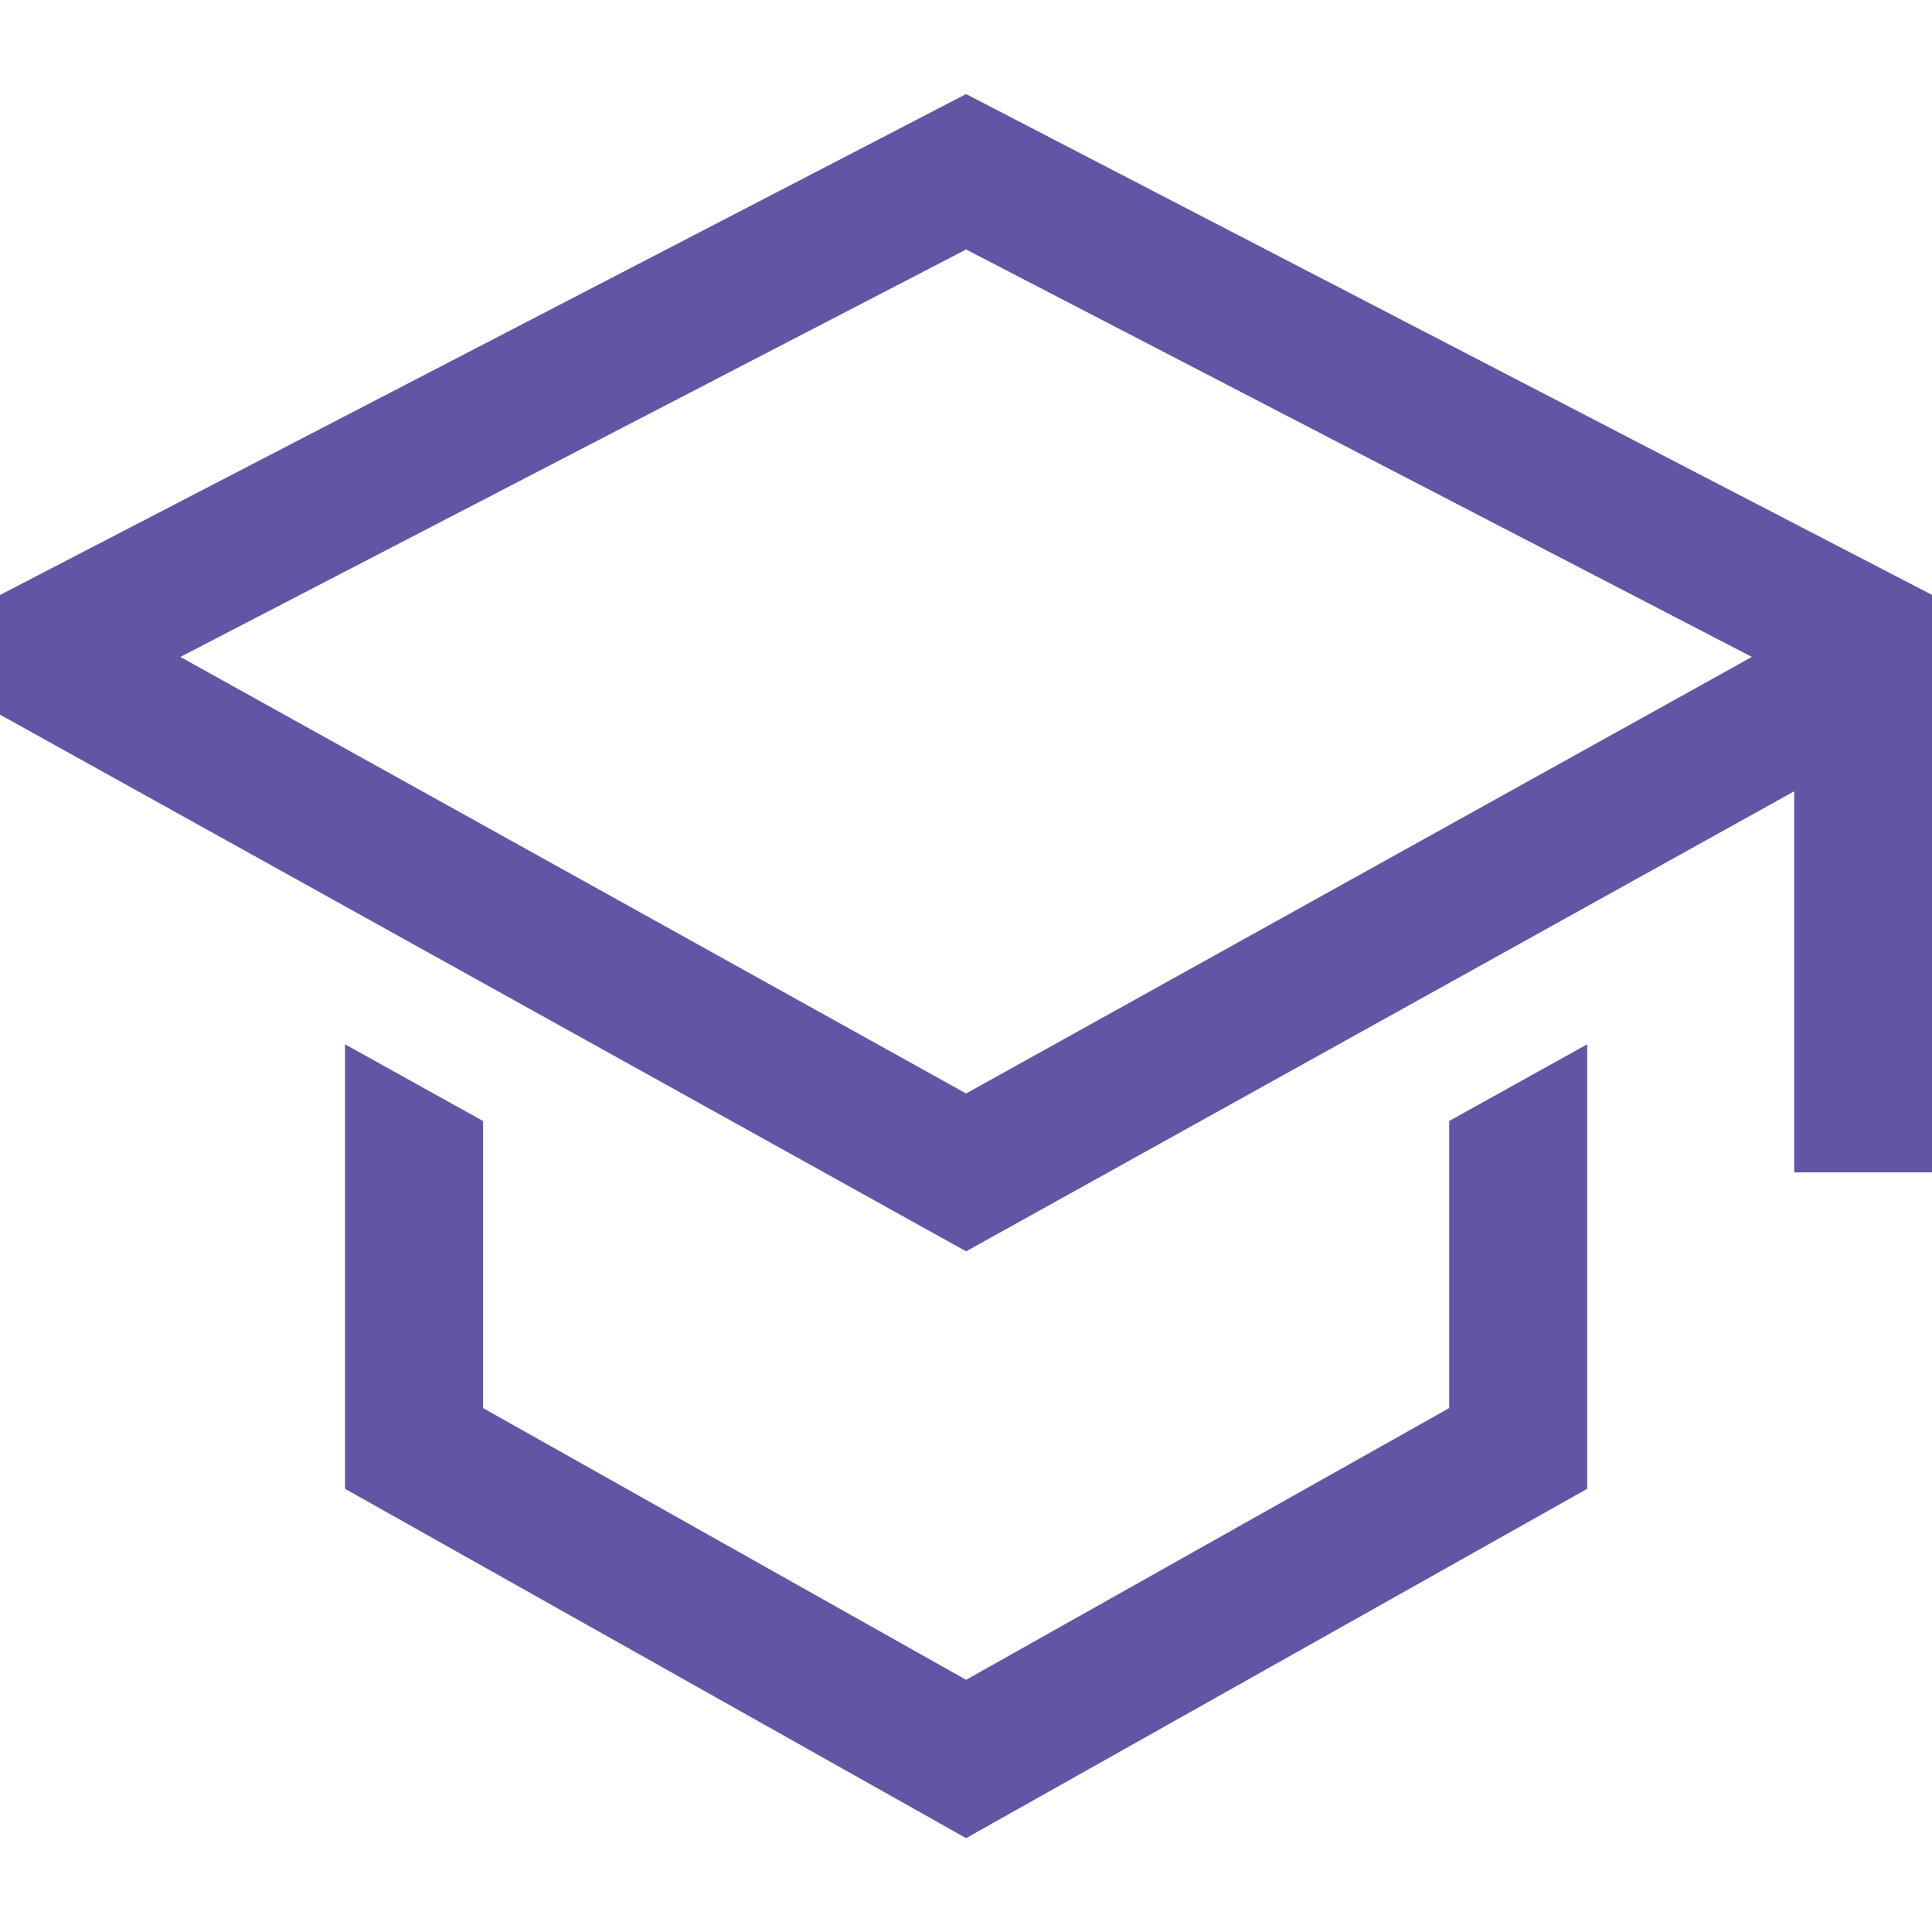
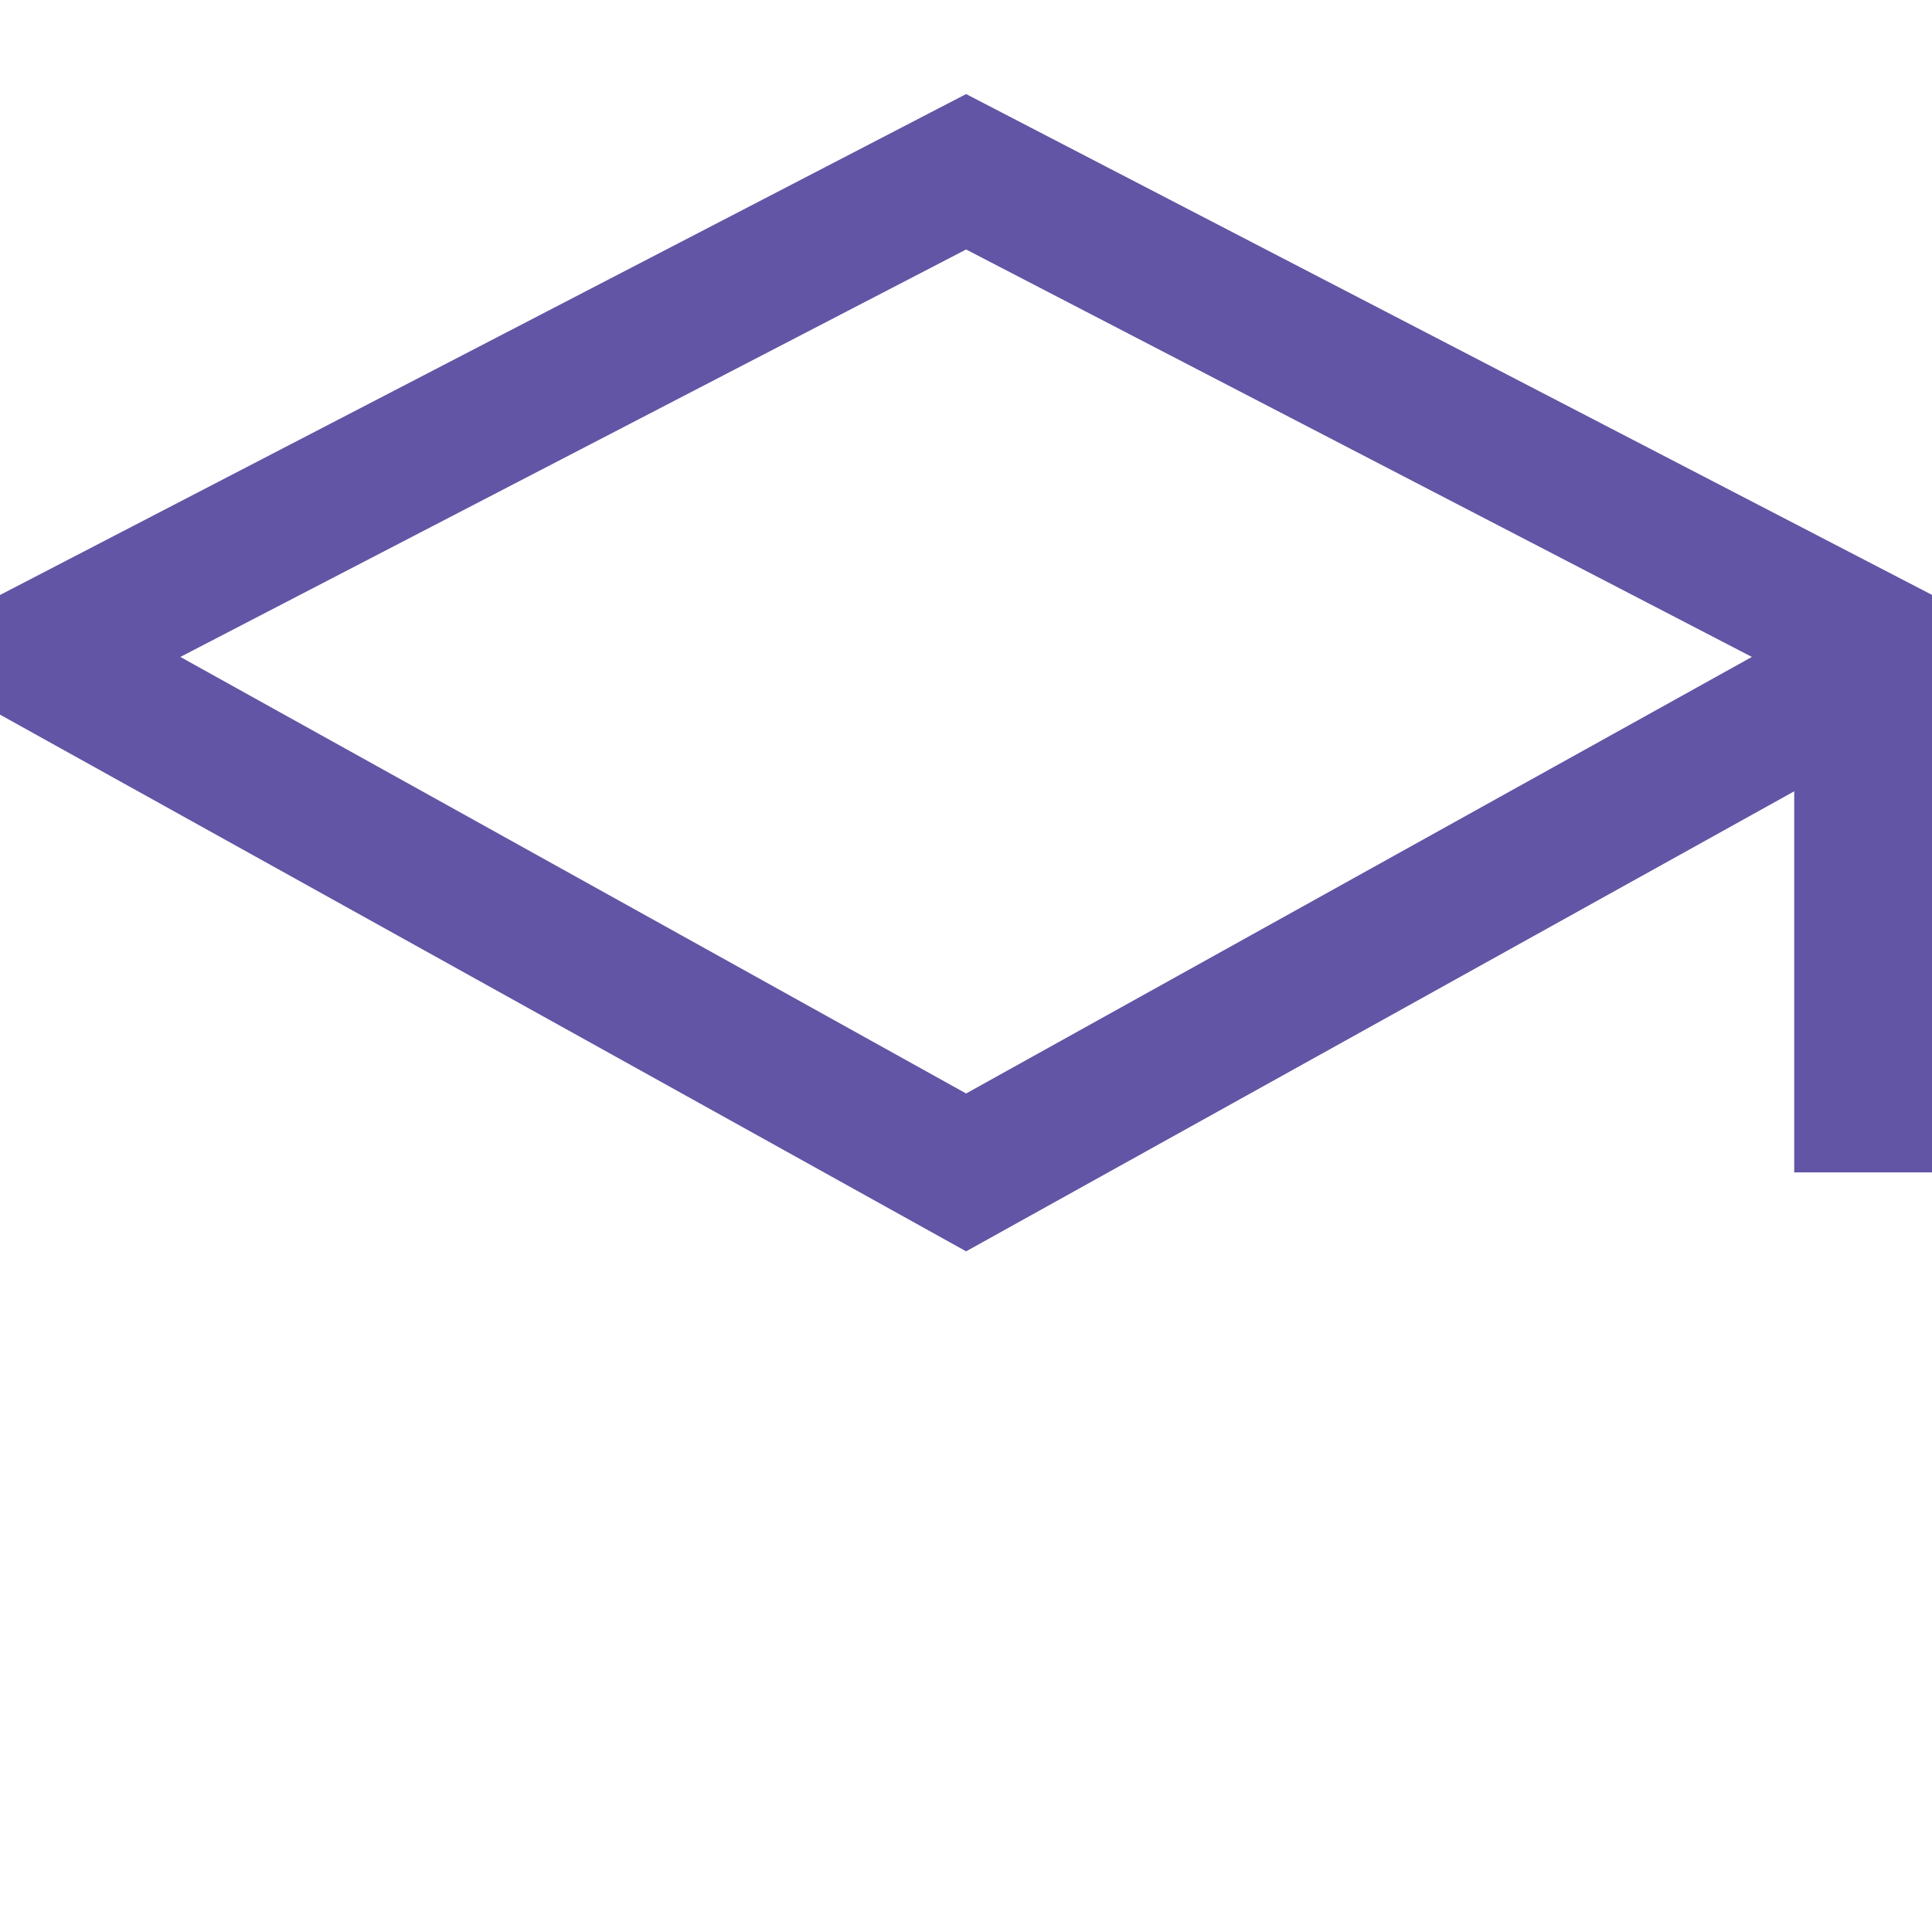
<svg xmlns="http://www.w3.org/2000/svg" xmlns:ns1="http://sodipodi.sourceforge.net/DTD/sodipodi-0.dtd" xmlns:ns2="http://www.inkscape.org/namespaces/inkscape" width="52" height="52" viewBox="0 0 52 52" version="1.1" id="svg6" ns1:docname="macibas icon.svg" style="fill:none" ns2:version="0.92.5 (2060ec1f9f, 2020-04-08)">
  <defs id="defs10">
    <ns2:path-effect effect="interpolate_points" id="path-effect4561" is_visible="true" interpolator_type="SpiroInterpolator" />
    <ns2:path-effect effect="skeletal" id="path-effect4557" is_visible="true" pattern="M 0,0 H 1" copytype="single_stretched" prop_scale="1" scale_y_rel="false" spacing="0" normal_offset="0" tang_offset="0" prop_units="false" vertical_pattern="false" fuse_tolerance="0" />
    <ns2:path-effect effect="ellipse_5pts" id="path-effect4555" is_visible="true" />
    <ns2:path-effect effect="envelope" id="path-effect4553" is_visible="true" yy="true" xx="true" bendpath1="m 0.25,0.67 h 45.5" bendpath2="M 45.75,0.67 V 41.739" bendpath3="m 0.25,41.739 h 45.5" bendpath4="M 0.25,0.67 V 41.739" />
    <ns2:path-effect effect="fill_between_strokes" id="path-effect4551" is_visible="true" linkedpath="" secondpath="" reversesecond="false" />
    <ns2:path-effect effect="envelope" id="path-effect4549" is_visible="true" yy="true" xx="true" bendpath1="m 0.25,0.67 h 45.5" bendpath2="M 45.75,0.67 V 41.739" bendpath3="m 0.25,41.739 h 45.5" bendpath4="M 0.25,0.67 V 41.739" />
    <ns2:path-effect effect="bspline" id="path-effect4547" is_visible="true" weight="33.333" steps="2" helper_size="0" apply_no_weight="true" apply_with_weight="true" only_selected="false" />
    <ns2:path-effect effect="bspline" id="path-effect4545" is_visible="true" weight="33.333" steps="2" helper_size="0" apply_no_weight="true" apply_with_weight="true" only_selected="false" />
    <ns2:path-effect effect="taper_stroke" id="path-effect4543" is_visible="true" stroke_width="-2" attach_start="0.2" end_offset="0.2" smoothing="0.5" jointype="extrapolated" miter_limit="100" />
    <ns2:path-effect effect="knot" id="path-effect4541" is_visible="true" interruption_width="3.2" prop_to_stroke_width="true" add_stroke_width="true" add_other_stroke_width="true" switcher_size="15" crossing_points_vector="" />
    <ns2:path-effect effect="bend_path" id="path-effect836" is_visible="true" bendpath="m 0.25,21.204 h 45.5" prop_scale="1" scale_y_rel="false" vertical="false" />
  </defs>
  <ns1:namedview pagecolor="#ffffff" bordercolor="#666666" borderopacity="1" objecttolerance="10" gridtolerance="10" guidetolerance="10" ns2:pageopacity="0" ns2:pageshadow="2" ns2:window-width="1365" ns2:window-height="721" id="namedview8" showgrid="false" ns2:zoom="5.6190476" ns2:cx="31.289364" ns2:cy="27.986084" ns2:window-x="415" ns2:window-y="208" ns2:window-maximized="0" ns2:current-layer="svg6" />
  <g id="g830" transform="matrix(1.143,0,0,1.143,-0.286,1.766)">
-     <path id="path2" d="M 34.375,31.612 23,38.011 11.625,31.612 V 24.852 L 8.375,23.046 V 33.513 L 23,41.739 37.625,33.513 V 23.046 l -3.25,1.806 z" ns2:connector-curvature="0" style="fill:#6255a5" />
    <path id="path4" d="M 23,0.67 0.25,12.466 v 2.817 L 23,27.921 42.5,17.088 v 8.974 h 3.25 V 12.466 Z M 39.25,15.176 36,16.981 23,24.204 10,16.981 6.75,15.176 4.497,13.924 23,4.33 41.503,13.924 Z" ns2:connector-curvature="0" style="fill:#6255a5" />
  </g>
</svg>